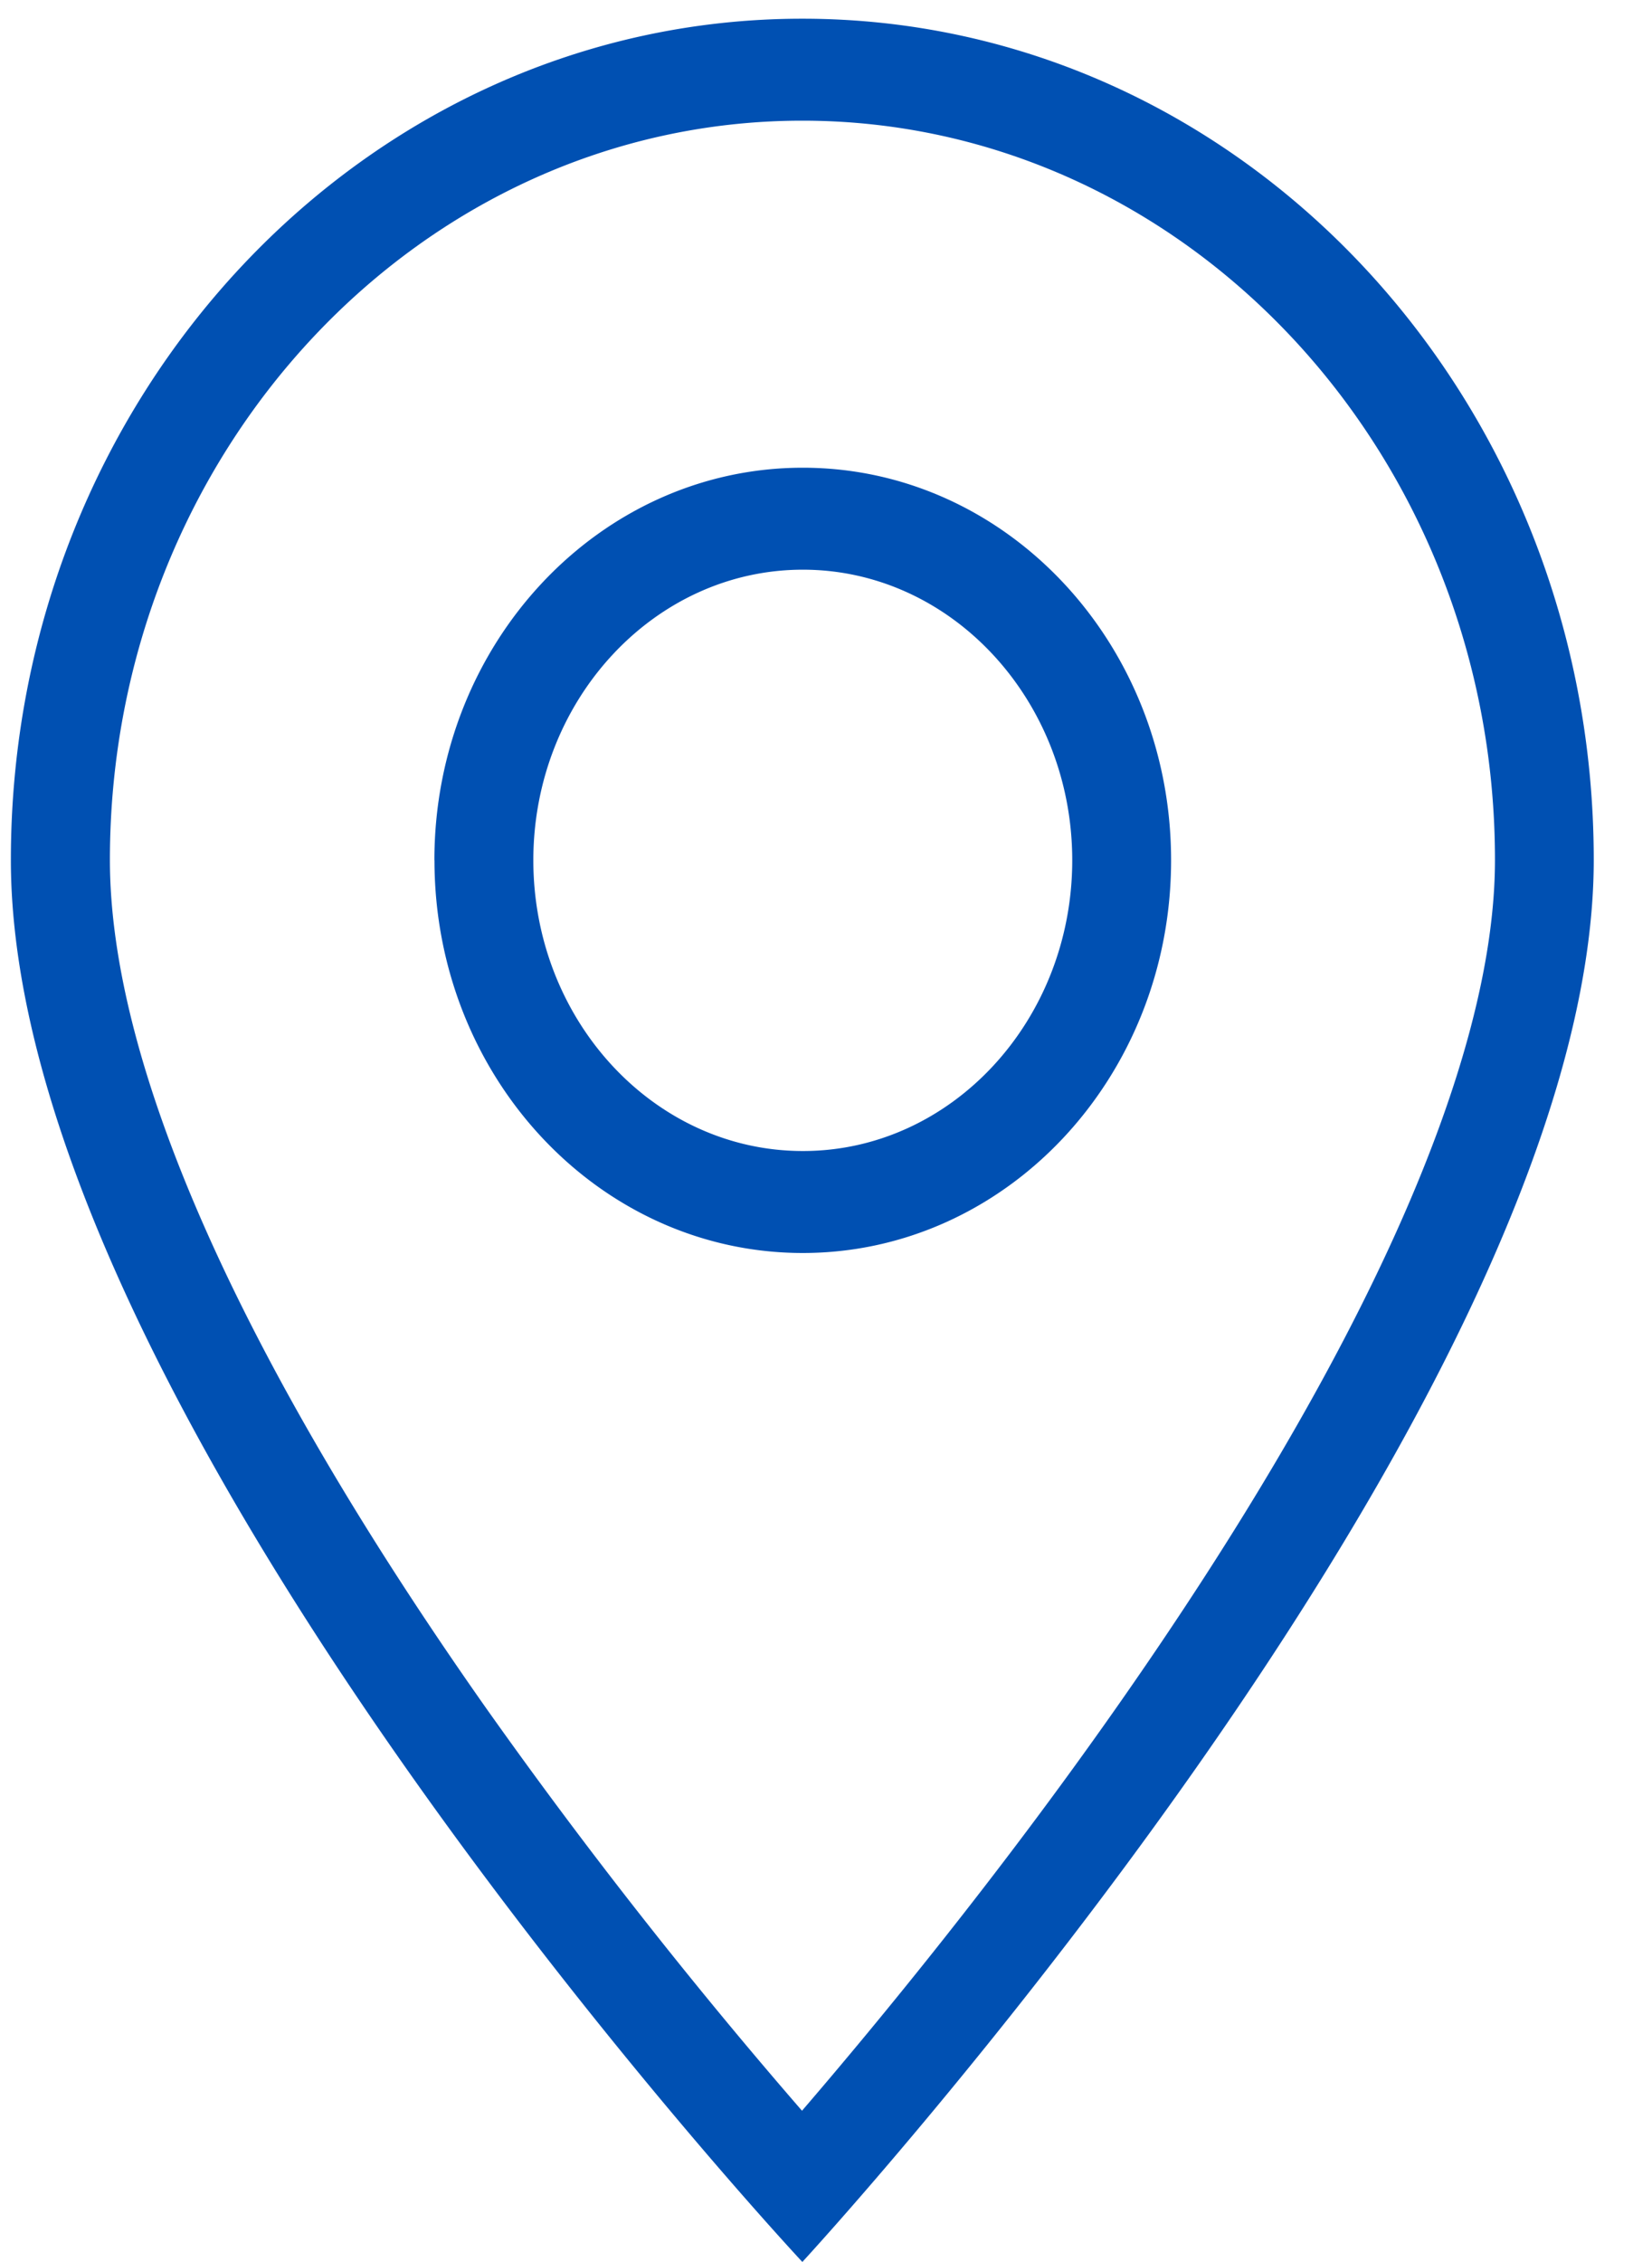
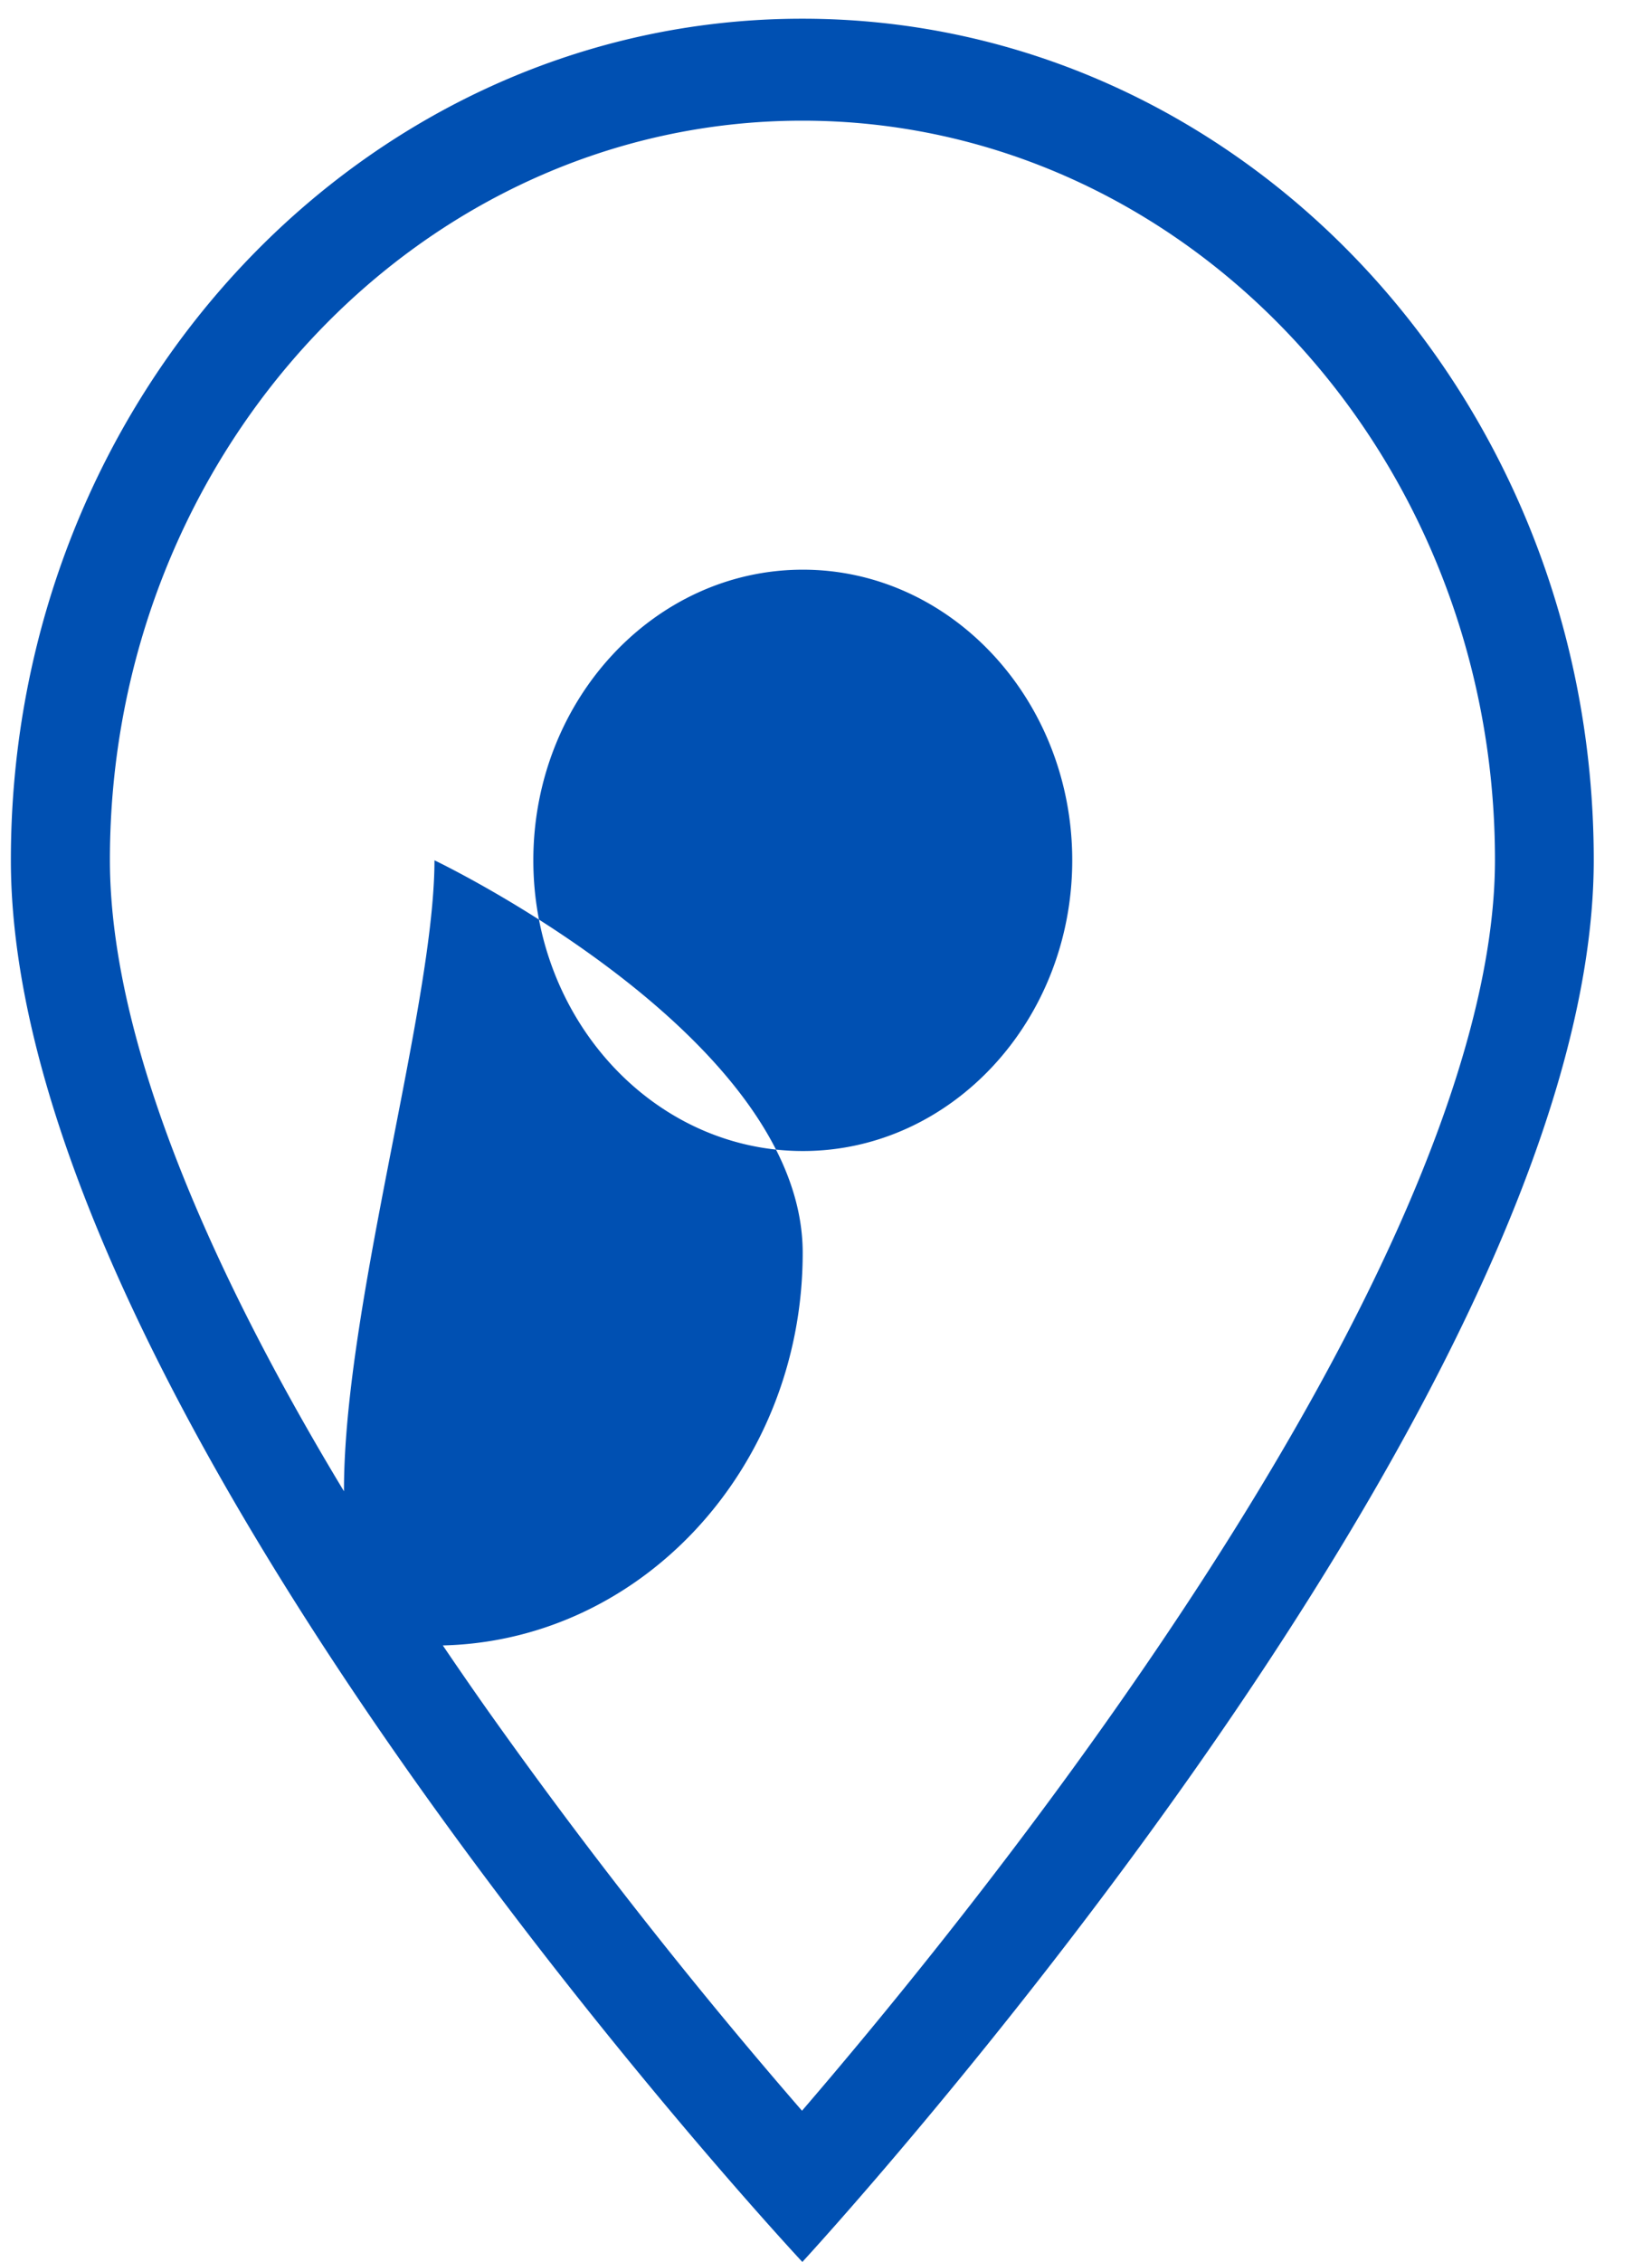
<svg xmlns="http://www.w3.org/2000/svg" width="19" height="26" viewBox="0 0 19 26">
  <g>
    <g>
-       <path fill="#0050b2" d="M9.224 24.261c.85-.988 2.246-2.679 3.633-4.658 2.837-4.047 4.337-7.408 4.337-9.72 0-4.684-3.574-8.496-7.966-8.496-4.391 0-7.964 3.812-7.964 8.497 0 2.353 1.492 5.72 4.318 9.737a59.735 59.735 0 0 0 3.642 4.64c.855.985 0 0 0 0zM.125 9.884c0-5.34 4.077-9.669 9.103-9.669 5.028 0 9.102 4.328 9.102 9.669 0 6.26-9.102 16.115-9.102 16.115S.125 16.26.125 9.884zm9.11 3.346c1.708 0 3.097-1.5 3.097-3.342 0-1.84-1.39-3.34-3.098-3.34-1.71 0-3.1 1.5-3.1 3.34 0 1.842 1.39 3.342 3.1 3.342 1.708 0 0 0 0 0zM4.996 9.888c0-2.491 1.897-4.512 4.237-4.512s4.236 2.02 4.236 4.512c0 2.493-1.896 4.514-4.236 4.514S4.997 12.38 4.997 9.888z" />
+       <path fill="#0050b2" d="M9.224 24.261c.85-.988 2.246-2.679 3.633-4.658 2.837-4.047 4.337-7.408 4.337-9.72 0-4.684-3.574-8.496-7.966-8.496-4.391 0-7.964 3.812-7.964 8.497 0 2.353 1.492 5.72 4.318 9.737a59.735 59.735 0 0 0 3.642 4.64c.855.985 0 0 0 0zM.125 9.884c0-5.34 4.077-9.669 9.103-9.669 5.028 0 9.102 4.328 9.102 9.669 0 6.26-9.102 16.115-9.102 16.115S.125 16.26.125 9.884zm9.11 3.346c1.708 0 3.097-1.5 3.097-3.342 0-1.84-1.39-3.34-3.098-3.34-1.71 0-3.1 1.5-3.1 3.34 0 1.842 1.39 3.342 3.1 3.342 1.708 0 0 0 0 0zM4.996 9.888s4.236 2.02 4.236 4.512c0 2.493-1.896 4.514-4.236 4.514S4.997 12.38 4.997 9.888z" />
    </g>
  </g>
</svg>